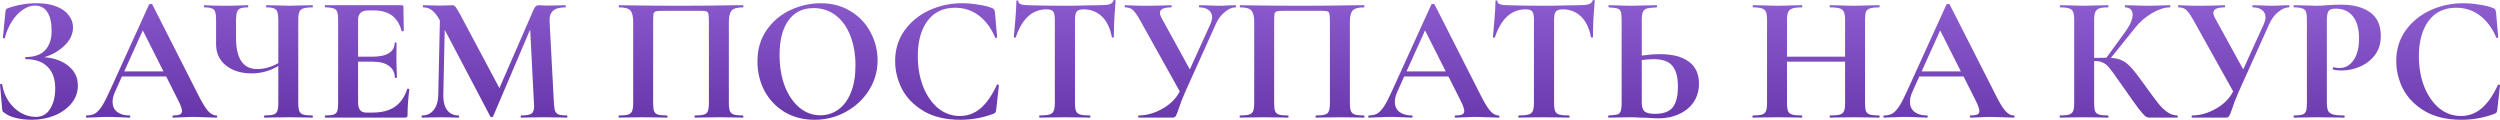
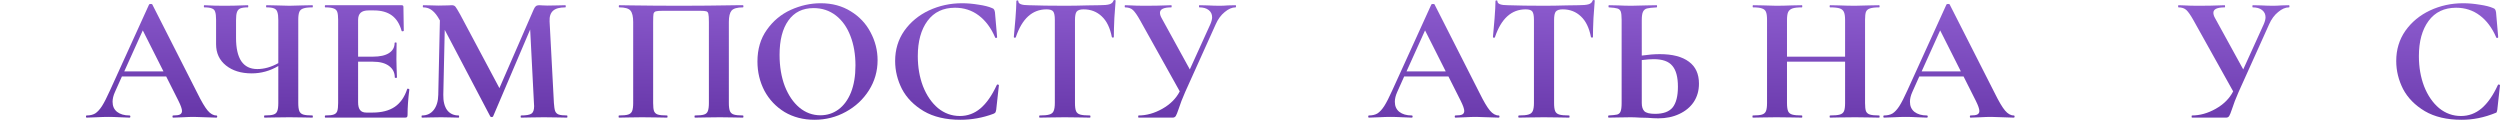
<svg xmlns="http://www.w3.org/2000/svg" width="3337" height="160" viewBox="0 0 3337 160" fill="none">
-   <path d="M58.813 76.337C72.256 77.297 83.139 81.218 91.461 88.1C99.782 94.821 103.943 103.543 103.943 114.266C103.943 122.908 101.143 130.75 95.542 137.791C89.94 144.673 82.419 150.114 72.977 154.115C63.534 157.956 53.212 159.876 42.01 159.876C34.808 159.876 27.926 159.076 21.365 157.476C14.803 155.875 9.762 153.635 6.241 150.754C4.801 149.954 3.921 149.314 3.601 148.834C3.281 148.193 3.041 146.993 2.881 145.233L0 112.825C0 112.505 0.4 112.265 1.2 112.105C2.16 111.945 2.721 112.105 2.881 112.585C4.161 120.747 6.962 128.189 11.283 134.91C15.764 141.472 21.205 146.673 27.606 150.514C34.008 154.195 40.729 156.035 47.771 156.035C56.253 156.035 62.654 152.434 66.975 145.233C71.456 137.871 73.697 128.909 73.697 118.347C73.697 105.384 70.256 95.622 63.374 89.06C56.653 82.339 47.051 78.978 34.568 78.978C33.928 78.978 33.608 78.498 33.608 77.537C33.608 76.577 33.928 76.097 34.568 76.097C46.09 76.097 54.652 73.056 60.254 66.975C66.015 60.894 68.896 52.332 68.896 41.289C68.896 30.247 66.975 21.845 63.134 16.084C59.453 10.322 53.932 7.442 46.571 7.442C41.129 7.442 35.688 9.362 30.247 13.203C24.806 16.884 20.005 22.005 15.844 28.567C11.683 35.128 8.562 42.49 6.481 50.651C6.321 51.132 5.841 51.292 5.041 51.132C4.241 50.971 3.841 50.731 3.841 50.411L7.202 16.324C7.522 14.403 7.842 13.123 8.162 12.483C8.482 11.843 9.362 11.283 10.802 10.802C23.125 6.481 35.928 4.321 49.211 4.321C59.773 4.321 68.656 5.841 75.857 8.882C83.059 11.763 88.42 15.684 91.941 20.645C95.622 25.446 97.462 30.727 97.462 36.488C97.462 45.61 93.541 53.852 85.699 61.214C77.858 68.576 68.896 73.617 58.813 76.337Z" fill="url(#paint0_linear_148_5779)" />
  <path d="M288.778 154.115C289.578 154.115 289.978 154.595 289.978 155.555C289.978 156.515 289.578 156.995 288.778 156.995C285.577 156.995 280.616 156.835 273.894 156.515C266.853 156.195 261.812 156.035 258.771 156.035C254.77 156.035 249.889 156.195 244.128 156.515C238.686 156.835 234.365 156.995 231.165 156.995C230.525 156.995 230.205 156.515 230.205 155.555C230.205 154.595 230.525 154.115 231.165 154.115C235.326 154.115 238.286 153.715 240.047 152.915C241.967 151.954 242.927 150.354 242.927 148.113C242.927 145.393 241.327 140.832 238.126 134.43L221.803 102.023H162.749L153.387 122.908C151.307 127.549 150.266 131.87 150.266 135.871C150.266 141.632 152.267 146.113 156.268 149.314C160.429 152.514 165.95 154.115 172.832 154.115C173.632 154.115 174.032 154.595 174.032 155.555C174.032 156.515 173.632 156.995 172.832 156.995C169.951 156.995 165.79 156.835 160.349 156.515C154.267 156.195 148.986 156.035 144.505 156.035C140.184 156.035 134.983 156.195 128.902 156.515C123.46 156.835 119.059 156.995 115.699 156.995C115.058 156.995 114.738 156.515 114.738 155.555C114.738 154.595 115.058 154.115 115.699 154.115C120.18 154.115 123.94 153.235 126.981 151.474C130.022 149.554 133.063 146.273 136.103 141.632C139.144 136.831 142.745 129.789 146.906 120.507L198.997 6.001C199.318 5.521 200.038 5.281 201.158 5.281C202.438 5.281 203.158 5.521 203.318 6.001L263.332 124.108C268.933 135.471 273.574 143.312 277.255 147.633C280.936 151.954 284.777 154.115 288.778 154.115ZM165.87 95.302H218.202L190.596 40.569L165.87 95.302Z" fill="url(#paint1_linear_148_5779)" />
  <path d="M417.089 154.115C417.409 154.115 417.569 154.595 417.569 155.555C417.569 156.515 417.409 156.995 417.089 156.995C411.647 156.995 407.326 156.915 404.126 156.755L386.362 156.515L366.677 156.755C363.316 156.915 358.755 156.995 352.994 156.995C352.674 156.995 352.514 156.515 352.514 155.555C352.514 154.595 352.674 154.115 352.994 154.115C358.595 154.115 362.596 153.715 364.997 152.915C367.557 152.114 369.238 150.594 370.038 148.354C370.998 146.113 371.478 142.512 371.478 137.551V88.1C360.436 94.661 348.593 97.942 335.95 97.942C321.867 97.942 310.425 94.421 301.623 87.38C292.821 80.338 288.42 70.896 288.42 59.053V26.406C288.42 21.605 288.019 18.084 287.219 15.844C286.579 13.603 285.139 12.083 282.898 11.283C280.818 10.322 277.457 9.842 272.816 9.842C272.336 9.842 272.096 9.362 272.096 8.402C272.096 7.442 272.336 6.962 272.816 6.962C275.217 6.962 277.057 7.042 278.337 7.202C282.818 7.522 290.1 7.682 300.182 7.682C308.344 7.682 315.946 7.522 322.987 7.202C325.068 7.042 327.708 6.962 330.909 6.962C331.229 6.962 331.389 7.442 331.389 8.402C331.389 9.362 331.229 9.842 330.909 9.842C326.268 9.842 322.827 10.322 320.587 11.283C318.506 12.243 317.066 13.923 316.266 16.324C315.466 18.564 315.066 22.085 315.066 26.886V50.651C315.066 64.254 317.386 74.577 322.027 81.618C326.828 88.66 333.95 92.181 343.392 92.181C352.674 92.181 362.036 89.54 371.478 84.259V26.886C371.478 22.085 371.078 18.564 370.278 16.324C369.638 13.923 368.198 12.243 365.957 11.283C363.877 10.322 360.516 9.842 355.875 9.842C355.395 9.842 355.155 9.362 355.155 8.402C355.155 7.442 355.395 6.962 355.875 6.962L368.118 7.202C375.479 7.522 381.561 7.682 386.362 7.682C390.843 7.682 396.764 7.522 404.126 7.202L417.089 6.962C417.409 6.962 417.569 7.442 417.569 8.402C417.569 9.362 417.409 9.842 417.089 9.842C411.487 9.842 407.406 10.322 404.846 11.283C402.285 12.083 400.525 13.603 399.565 15.844C398.604 18.084 398.124 21.605 398.124 26.406V137.551C398.124 142.352 398.604 145.953 399.565 148.354C400.525 150.594 402.285 152.114 404.846 152.915C407.406 153.715 411.487 154.115 417.089 154.115Z" fill="url(#paint2_linear_148_5779)" />
  <path d="M543.53 118.827C543.53 118.507 543.85 118.347 544.49 118.347C544.97 118.347 545.37 118.507 545.69 118.827C546.17 118.987 546.41 119.147 546.41 119.307C544.81 131.79 544.01 143.152 544.01 153.395C544.01 154.675 543.77 155.635 543.29 156.275C542.81 156.755 541.849 156.995 540.409 156.995H434.305C433.825 156.995 433.585 156.515 433.585 155.555C433.585 154.595 433.825 154.115 434.305 154.115C439.426 154.115 443.107 153.715 445.348 152.915C447.748 152.114 449.348 150.594 450.149 148.354C450.949 145.953 451.349 142.352 451.349 137.551V26.406C451.349 21.605 450.949 18.084 450.149 15.844C449.348 13.603 447.748 12.083 445.348 11.283C442.947 10.322 439.266 9.842 434.305 9.842C433.825 9.842 433.585 9.362 433.585 8.402C433.585 7.442 433.825 6.962 434.305 6.962H536.088C537.688 6.962 538.489 7.682 538.489 9.122L538.969 41.049C538.969 41.369 538.489 41.609 537.528 41.769C536.728 41.929 536.248 41.769 536.088 41.289C533.527 32.007 529.206 25.126 523.125 20.645C517.044 16.164 509.042 13.923 499.12 13.923H491.918C487.117 13.923 483.596 14.963 481.356 17.044C479.115 19.124 477.995 22.325 477.995 26.646V75.617H497.919C507.201 75.617 514.323 74.017 519.284 70.816C524.245 67.615 526.726 63.134 526.726 57.373C526.726 56.893 527.126 56.653 527.926 56.653C528.886 56.653 529.366 56.893 529.366 57.373L529.126 78.978L529.366 90.501C529.687 95.942 529.847 100.263 529.847 103.463C529.847 103.783 529.366 103.943 528.406 103.943C527.446 103.943 526.966 103.783 526.966 103.463C526.966 96.902 524.405 91.781 519.284 88.1C514.323 84.259 507.121 82.339 497.679 82.339H477.995V136.591C477.995 141.232 478.875 144.673 480.635 146.913C482.396 149.154 485.197 150.274 489.037 150.274H496.959C509.442 150.274 519.444 147.713 526.966 142.592C534.488 137.471 540.009 129.549 543.53 118.827Z" fill="url(#paint3_linear_148_5779)" />
  <path d="M756.88 154.115C757.2 154.115 757.36 154.595 757.36 155.555C757.36 156.515 757.2 156.995 756.88 156.995C751.439 156.995 747.118 156.915 743.917 156.755L726.153 156.515L708.149 156.755C705.108 156.915 700.947 156.995 695.666 156.995C695.186 156.995 694.946 156.515 694.946 155.555C694.946 154.595 695.186 154.115 695.666 154.115C702.387 154.115 706.948 153.315 709.349 151.714C711.75 150.114 712.95 146.753 712.95 141.632L712.71 137.551L707.669 39.369L658.217 155.315C657.897 155.955 657.257 156.275 656.297 156.275C655.337 156.275 654.697 155.955 654.377 155.315L593.643 39.849L591.722 126.509C591.562 135.151 593.243 141.952 596.764 146.913C600.444 151.714 605.566 154.115 612.127 154.115C612.607 154.115 612.847 154.595 612.847 155.555C612.847 156.515 612.607 156.995 612.127 156.995C607.806 156.995 604.445 156.915 602.045 156.755L588.842 156.515L573.718 156.755C571.158 156.915 567.717 156.995 563.396 156.995C562.916 156.995 562.676 156.515 562.676 155.555C562.676 154.595 562.916 154.115 563.396 154.115C569.958 154.115 575.159 151.634 579 146.673C582.84 141.712 584.841 134.991 585.001 126.509L587.161 27.126L586.921 26.886C583.721 20.965 580.36 16.644 576.839 13.923C573.478 11.203 569.557 9.842 565.076 9.842C564.596 9.842 564.356 9.362 564.356 8.402C564.356 7.442 564.596 6.962 565.076 6.962L576.359 7.202C578.599 7.362 581.48 7.442 585.001 7.442L597.724 7.202C599.164 7.042 601.005 6.962 603.245 6.962C605.326 6.962 606.926 7.682 608.046 9.122C609.166 10.562 611.247 14.003 614.288 19.444L666.619 117.627L712.23 12.963C713.19 10.722 714.15 9.202 715.11 8.402C716.231 7.442 717.671 6.962 719.431 6.962C720.872 6.962 722.472 7.042 724.232 7.202C726.153 7.362 728.313 7.442 730.714 7.442L744.877 7.202C747.118 7.042 750.318 6.962 754.479 6.962C754.959 6.962 755.199 7.442 755.199 8.402C755.199 9.362 754.959 9.842 754.479 9.842C746.958 9.842 741.516 11.363 738.156 14.403C734.795 17.444 733.274 22.165 733.595 28.567L739.356 137.551C739.676 142.512 740.236 146.113 741.036 148.354C741.996 150.594 743.597 152.114 745.837 152.915C748.238 153.715 751.919 154.115 756.88 154.115Z" fill="url(#paint4_linear_148_5779)" />
  <path d="M991.604 154.115C992.084 154.115 992.324 154.595 992.324 155.555C992.324 156.515 992.084 156.995 991.604 156.995C986.163 156.995 981.842 156.915 978.641 156.755L961.117 156.515L941.193 156.755C937.832 156.915 933.351 156.995 927.75 156.995C927.269 156.995 927.029 156.515 927.029 155.555C927.029 154.595 927.269 154.115 927.75 154.115C933.191 154.115 937.192 153.715 939.752 152.915C942.313 152.114 943.993 150.594 944.793 148.354C945.754 145.953 946.234 142.352 946.234 137.551V29.287C946.234 23.845 945.994 20.245 945.514 18.484C945.194 16.724 944.313 15.604 942.873 15.123C941.433 14.643 938.552 14.403 934.231 14.403H885.02C880.219 14.403 877.018 14.643 875.418 15.123C873.817 15.604 872.777 16.724 872.297 18.484C871.977 20.245 871.817 23.845 871.817 29.287V137.551C871.817 142.512 872.217 146.113 873.017 148.354C873.977 150.594 875.658 152.114 878.058 152.915C880.619 153.715 884.7 154.115 890.301 154.115C890.781 154.115 891.021 154.595 891.021 155.555C891.021 156.515 890.781 156.995 890.301 156.995C884.7 156.995 880.219 156.915 876.858 156.755L856.934 156.515L839.17 156.755C835.969 156.915 831.648 156.995 826.207 156.995C825.887 156.995 825.727 156.515 825.727 155.555C825.727 154.595 825.887 154.115 826.207 154.115C831.808 154.115 835.889 153.715 838.449 152.915C841.01 152.114 842.77 150.594 843.731 148.354C844.691 145.953 845.171 142.352 845.171 137.551V29.287C845.171 22.085 843.971 17.044 841.57 14.163C839.17 11.283 834.208 9.842 826.687 9.842C826.207 9.842 825.967 9.362 825.967 8.402C825.967 7.442 826.207 6.962 826.687 6.962C832.128 6.962 837.409 7.042 842.53 7.202C863.975 7.522 886.46 7.682 909.986 7.682C931.27 7.682 955.836 7.442 983.682 6.962H991.604C992.084 6.962 992.324 7.442 992.324 8.402C992.324 9.362 992.084 9.842 991.604 9.842C984.082 9.842 979.041 11.283 976.481 14.163C974.08 17.044 972.88 22.085 972.88 29.287V137.551C972.88 142.352 973.36 145.953 974.32 148.354C975.28 150.594 977.041 152.114 979.601 152.915C982.162 153.715 986.163 154.115 991.604 154.115Z" fill="url(#paint5_linear_148_5779)" />
  <path d="M1087.14 159.876C1072.26 159.876 1058.97 156.435 1047.29 149.554C1035.77 142.512 1026.81 133.07 1020.4 121.227C1014.16 109.225 1011.04 96.182 1011.04 82.099C1011.04 65.615 1015.2 51.532 1023.53 39.849C1031.85 28.006 1042.49 19.124 1055.45 13.203C1068.58 7.282 1081.94 4.321 1095.54 4.321C1110.75 4.321 1124.11 7.922 1135.63 15.123C1147.15 22.165 1155.96 31.527 1162.04 43.21C1168.28 54.892 1171.4 67.295 1171.4 80.418C1171.4 94.981 1167.56 108.344 1159.88 120.507C1152.19 132.67 1141.87 142.272 1128.91 149.314C1116.11 156.355 1102.18 159.876 1087.14 159.876ZM1095.06 153.875C1104.02 153.875 1112.03 151.314 1119.07 146.193C1126.27 140.912 1131.87 133.31 1135.87 123.388C1139.87 113.306 1141.87 101.303 1141.87 87.38C1141.87 72.656 1139.63 59.533 1135.15 48.011C1130.67 36.328 1124.19 27.206 1115.71 20.645C1107.22 14.083 1097.3 10.802 1085.94 10.802C1071.38 10.802 1060.17 16.324 1052.33 27.366C1044.49 38.249 1040.57 53.532 1040.57 73.217C1040.57 88.74 1042.89 102.663 1047.53 114.986C1052.33 127.149 1058.81 136.671 1066.98 143.552C1075.3 150.434 1084.66 153.875 1095.06 153.875Z" fill="url(#paint6_linear_148_5779)" />
  <path d="M1284.13 4.321C1291.18 4.321 1298.54 4.961 1306.22 6.241C1313.9 7.362 1319.9 8.882 1324.22 10.802C1325.66 11.283 1326.54 11.923 1326.86 12.723C1327.34 13.363 1327.74 14.563 1328.06 16.324L1330.95 49.691C1330.95 50.171 1330.54 50.491 1329.74 50.651C1328.94 50.812 1328.46 50.571 1328.3 49.931C1322.86 37.288 1315.58 27.526 1306.46 20.645C1297.34 13.763 1286.78 10.322 1274.77 10.322C1258.93 10.322 1246.69 16.164 1238.04 27.846C1229.4 39.529 1225.08 55.212 1225.08 74.897C1225.08 89.62 1227.4 103.063 1232.04 115.226C1236.84 127.389 1243.49 137.071 1251.97 144.273C1260.61 151.314 1270.37 154.835 1281.25 154.835C1291.5 154.835 1300.62 151.474 1308.62 144.753C1316.78 137.871 1324.06 127.469 1330.47 113.546C1330.63 112.906 1331.11 112.665 1331.91 112.825C1332.87 112.986 1333.35 113.306 1333.35 113.786L1329.74 146.433C1329.42 148.354 1329.02 149.634 1328.54 150.274C1328.22 150.754 1327.34 151.314 1325.9 151.954C1311.66 157.236 1297.02 159.876 1281.97 159.876C1262.45 159.876 1246.13 156.035 1233 148.354C1219.88 140.512 1210.2 130.67 1203.96 118.827C1197.87 106.824 1194.83 94.341 1194.83 81.378C1194.83 66.175 1198.92 52.732 1207.08 41.049C1215.4 29.367 1226.36 20.325 1239.96 13.923C1253.73 7.522 1268.45 4.321 1284.13 4.321Z" fill="url(#paint7_linear_148_5779)" />
  <path d="M1396.95 12.483C1377.9 12.483 1364.22 24.886 1355.9 49.691C1355.74 50.171 1355.26 50.411 1354.46 50.411C1353.66 50.251 1353.26 49.931 1353.26 49.451C1353.9 43.05 1354.62 34.808 1355.42 24.726C1356.22 14.483 1356.62 6.802 1356.62 1.68C1356.62 0.88 1357.02 0.48 1357.82 0.48C1358.78 0.48 1359.26 0.88 1359.26 1.68C1359.26 5.201 1363.82 6.962 1372.94 6.962C1386.7 7.442 1402.79 7.682 1421.19 7.682C1430.63 7.682 1440.64 7.522 1451.2 7.202L1467.52 6.962C1473.6 6.962 1478.01 6.561 1480.73 5.761C1483.61 4.961 1485.45 3.361 1486.25 0.96C1486.41 0.32 1486.89 0 1487.69 0C1488.65 0 1489.13 0.32 1489.13 0.96C1488.65 5.761 1488.09 13.443 1487.45 24.005C1486.97 34.568 1486.73 43.05 1486.73 49.451C1486.73 49.931 1486.33 50.171 1485.53 50.171C1484.73 50.171 1484.25 49.931 1484.09 49.451C1481.69 37.128 1477.21 27.926 1470.64 21.845C1464.08 15.604 1456 12.483 1446.4 12.483C1441.76 12.483 1438.64 13.523 1437.04 15.604C1435.6 17.524 1434.88 21.285 1434.88 26.886V137.551C1434.88 142.512 1435.36 146.113 1436.32 148.354C1437.28 150.594 1439.12 152.114 1441.84 152.915C1444.56 153.715 1448.88 154.115 1454.8 154.115C1455.28 154.115 1455.52 154.595 1455.52 155.555C1455.52 156.515 1455.28 156.995 1454.8 156.995C1449.04 156.995 1444.48 156.915 1441.12 156.755L1421.19 156.515L1401.75 156.755C1398.39 156.915 1393.75 156.995 1387.82 156.995C1387.34 156.995 1387.1 156.515 1387.1 155.555C1387.1 154.595 1387.34 154.115 1387.82 154.115C1393.59 154.115 1397.83 153.715 1400.55 152.915C1403.43 152.114 1405.35 150.594 1406.31 148.354C1407.43 145.953 1407.99 142.352 1407.99 137.551V26.406C1407.99 20.965 1407.27 17.284 1405.83 15.364C1404.39 13.443 1401.43 12.483 1396.95 12.483Z" fill="url(#paint8_linear_148_5779)" />
  <path d="M1649.14 6.962C1649.62 6.962 1649.86 7.442 1649.86 8.402C1649.86 9.362 1649.62 9.842 1649.14 9.842C1644.5 9.842 1639.7 11.923 1634.74 16.084C1629.78 20.084 1625.78 25.526 1622.74 32.407L1581.93 122.908C1578.25 131.23 1575.29 138.911 1573.05 145.953C1571.61 150.274 1570.4 153.235 1569.44 154.835C1568.48 156.275 1567.12 156.995 1565.36 156.995H1519.75C1519.43 156.995 1519.27 156.515 1519.27 155.555C1519.27 154.595 1519.43 154.115 1519.75 154.115C1530.32 154.115 1540.88 151.154 1551.44 145.233C1562.16 139.151 1569.92 131.39 1574.73 121.948L1521.67 26.886C1517.99 20.325 1514.87 15.844 1512.31 13.443C1509.75 11.043 1506.23 9.842 1501.75 9.842C1501.43 9.842 1501.27 9.362 1501.27 8.402C1501.27 7.442 1501.43 6.962 1501.75 6.962C1505.27 6.962 1507.75 7.042 1509.19 7.202C1513.99 7.522 1520.23 7.682 1527.92 7.682C1539.28 7.682 1548.64 7.522 1556 7.202C1558.08 7.042 1560.56 6.962 1563.44 6.962C1563.76 6.962 1563.92 7.442 1563.92 8.402C1563.92 9.362 1563.76 9.842 1563.44 9.842C1553.36 9.842 1548.32 12.243 1548.32 17.044C1548.32 19.284 1549.12 21.765 1550.72 24.485L1588.17 92.661L1615.54 32.407C1617.14 28.727 1617.94 25.606 1617.94 23.045C1617.94 19.044 1616.42 15.844 1613.37 13.443C1610.33 11.043 1606.17 9.842 1600.89 9.842C1600.57 9.842 1600.41 9.362 1600.41 8.402C1600.41 7.442 1600.57 6.962 1600.89 6.962L1611.69 7.202C1617.78 7.522 1623.22 7.682 1628.02 7.682C1631.54 7.682 1635.22 7.522 1639.06 7.202L1649.14 6.962Z" fill="url(#paint9_linear_148_5779)" />
-   <path d="M1820.54 154.115C1821.02 154.115 1821.26 154.595 1821.26 155.555C1821.26 156.515 1821.02 156.995 1820.54 156.995C1815.1 156.995 1810.78 156.915 1807.58 156.755L1790.05 156.515L1770.13 156.755C1766.77 156.915 1762.29 156.995 1756.69 156.995C1756.21 156.995 1755.97 156.515 1755.97 155.555C1755.97 154.595 1756.21 154.115 1756.69 154.115C1762.13 154.115 1766.13 153.715 1768.69 152.915C1771.25 152.114 1772.93 150.594 1773.73 148.354C1774.69 145.953 1775.17 142.352 1775.17 137.551V29.287C1775.17 23.845 1774.93 20.245 1774.45 18.484C1774.13 16.724 1773.25 15.604 1771.81 15.123C1770.37 14.643 1767.49 14.403 1763.17 14.403H1713.96C1709.16 14.403 1705.96 14.643 1704.36 15.123C1702.75 15.604 1701.71 16.724 1701.23 18.484C1700.91 20.245 1700.75 23.845 1700.75 29.287V137.551C1700.75 142.512 1701.15 146.113 1701.95 148.354C1702.91 150.594 1704.6 152.114 1707 152.915C1709.56 153.715 1713.64 154.115 1719.24 154.115C1719.72 154.115 1719.96 154.595 1719.96 155.555C1719.96 156.515 1719.72 156.995 1719.24 156.995C1713.64 156.995 1709.16 156.915 1705.8 156.755L1685.87 156.515L1668.11 156.755C1664.91 156.915 1660.59 156.995 1655.14 156.995C1654.82 156.995 1654.66 156.515 1654.66 155.555C1654.66 154.595 1654.82 154.115 1655.14 154.115C1660.75 154.115 1664.83 153.715 1667.39 152.915C1669.95 152.114 1671.71 150.594 1672.67 148.354C1673.63 145.953 1674.11 142.352 1674.11 137.551V29.287C1674.11 22.085 1672.91 17.044 1670.51 14.163C1668.11 11.283 1663.15 9.842 1655.62 9.842C1655.14 9.842 1654.9 9.362 1654.9 8.402C1654.9 7.442 1655.14 6.962 1655.62 6.962C1661.07 6.962 1666.35 7.042 1671.47 7.202C1692.91 7.522 1715.4 7.682 1738.92 7.682C1760.21 7.682 1784.77 7.442 1812.62 6.962H1820.54C1821.02 6.962 1821.26 7.442 1821.26 8.402C1821.26 9.362 1821.02 9.842 1820.54 9.842C1813.02 9.842 1807.98 11.283 1805.42 14.163C1803.02 17.044 1801.82 22.085 1801.82 29.287V137.551C1801.82 142.352 1802.3 145.953 1803.26 148.354C1804.22 150.594 1805.98 152.114 1808.54 152.915C1811.1 153.715 1815.1 154.115 1820.54 154.115Z" fill="url(#paint10_linear_148_5779)" />
  <path d="M2000.34 154.115C2001.14 154.115 2001.54 154.595 2001.54 155.555C2001.54 156.515 2001.14 156.995 2000.34 156.995C1997.14 156.995 1992.17 156.835 1985.45 156.515C1978.41 156.195 1973.37 156.035 1970.33 156.035C1966.33 156.035 1961.45 156.195 1955.69 156.515C1950.25 156.835 1945.92 156.995 1942.72 156.995C1942.08 156.995 1941.76 156.515 1941.76 155.555C1941.76 154.595 1942.08 154.115 1942.72 154.115C1946.88 154.115 1949.84 153.715 1951.61 152.915C1953.53 151.954 1954.49 150.354 1954.49 148.113C1954.49 145.393 1952.89 140.832 1949.68 134.43L1933.36 102.023H1874.31L1864.95 122.908C1862.87 127.549 1861.83 131.87 1861.83 135.871C1861.83 141.632 1863.83 146.113 1867.83 149.314C1871.99 152.514 1877.51 154.115 1884.39 154.115C1885.19 154.115 1885.59 154.595 1885.59 155.555C1885.59 156.515 1885.19 156.995 1884.39 156.995C1881.51 156.995 1877.35 156.835 1871.91 156.515C1865.83 156.195 1860.54 156.035 1856.06 156.035C1851.74 156.035 1846.54 156.195 1840.46 156.515C1835.02 156.835 1830.62 156.995 1827.26 156.995C1826.62 156.995 1826.3 156.515 1826.3 155.555C1826.3 154.595 1826.62 154.115 1827.26 154.115C1831.74 154.115 1835.5 153.235 1838.54 151.474C1841.58 149.554 1844.62 146.273 1847.66 141.632C1850.7 136.831 1854.3 129.789 1858.46 120.507L1910.56 6.001C1910.88 5.521 1911.6 5.281 1912.72 5.281C1914 5.281 1914.72 5.521 1914.88 6.001L1974.89 124.108C1980.49 135.471 1985.13 143.312 1988.81 147.633C1992.49 151.954 1996.34 154.115 2000.34 154.115ZM1877.43 95.302H1929.76L1902.15 40.569L1877.43 95.302Z" fill="url(#paint11_linear_148_5779)" />
  <path d="M2036.47 12.483C2017.42 12.483 2003.74 24.886 1995.42 49.691C1995.26 50.171 1994.78 50.411 1993.98 50.411C1993.18 50.251 1992.78 49.931 1992.78 49.451C1993.42 43.05 1994.14 34.808 1994.94 24.726C1995.74 14.483 1996.14 6.802 1996.14 1.68C1996.14 0.88 1996.54 0.48 1997.34 0.48C1998.3 0.48 1998.78 0.88 1998.78 1.68C1998.78 5.201 2003.34 6.962 2012.46 6.962C2026.22 7.442 2042.31 7.682 2060.71 7.682C2070.15 7.682 2080.16 7.522 2090.72 7.202L2107.04 6.962C2113.12 6.962 2117.52 6.561 2120.25 5.761C2123.13 4.961 2124.97 3.361 2125.77 0.96C2125.93 0.32 2126.41 0 2127.21 0C2128.17 0 2128.65 0.32 2128.65 0.96C2128.17 5.761 2127.61 13.443 2126.97 24.005C2126.49 34.568 2126.25 43.05 2126.25 49.451C2126.25 49.931 2125.85 50.171 2125.05 50.171C2124.25 50.171 2123.77 49.931 2123.61 49.451C2121.21 37.128 2116.72 27.926 2110.16 21.845C2103.6 15.604 2095.52 12.483 2085.92 12.483C2081.28 12.483 2078.16 13.523 2076.56 15.604C2075.12 17.524 2074.39 21.285 2074.39 26.886V137.551C2074.39 142.512 2074.88 146.113 2075.84 148.354C2076.8 150.594 2078.64 152.114 2081.36 152.915C2084.08 153.715 2088.4 154.115 2094.32 154.115C2094.8 154.115 2095.04 154.595 2095.04 155.555C2095.04 156.515 2094.8 156.995 2094.32 156.995C2088.56 156.995 2084 156.915 2080.64 156.755L2060.71 156.515L2041.27 156.755C2037.91 156.915 2033.27 156.995 2027.34 156.995C2026.86 156.995 2026.62 156.515 2026.62 155.555C2026.62 154.595 2026.86 154.115 2027.34 154.115C2033.11 154.115 2037.35 153.715 2040.07 152.915C2042.95 152.114 2044.87 150.594 2045.83 148.354C2046.95 145.953 2047.51 142.352 2047.51 137.551V26.406C2047.51 20.965 2046.79 17.284 2045.35 15.364C2043.91 13.443 2040.95 12.483 2036.47 12.483Z" fill="url(#paint12_linear_148_5779)" />
  <path d="M2215.45 72.256C2232.41 72.256 2245.37 75.617 2254.33 82.339C2263.3 88.9 2267.78 98.662 2267.78 111.625C2267.78 120.907 2265.46 129.069 2260.82 136.111C2256.17 142.992 2249.69 148.354 2241.37 152.194C2233.21 156.035 2223.93 157.956 2213.52 157.956C2209.36 157.956 2204.48 157.716 2198.88 157.236C2196.8 157.236 2193.44 157.156 2188.8 156.995C2184.16 156.675 2180.08 156.515 2176.56 156.515L2161.19 156.755C2157.83 156.915 2153.19 156.995 2147.27 156.995C2146.79 156.995 2146.55 156.515 2146.55 155.555C2146.55 154.595 2146.79 154.115 2147.27 154.115C2152.71 153.795 2156.47 153.395 2158.55 152.915C2160.79 152.274 2162.31 150.914 2163.11 148.834C2164.07 146.593 2164.55 142.832 2164.55 137.551V26.406C2164.55 21.125 2164.15 17.444 2163.35 15.364C2162.55 13.283 2161.03 11.923 2158.79 11.283C2156.71 10.642 2152.95 10.162 2147.51 9.842C2147.19 9.842 2147.03 9.362 2147.03 8.402C2147.03 7.442 2147.19 6.962 2147.51 6.962L2159.51 7.202C2166.23 7.522 2172.32 7.682 2177.76 7.682C2183.04 7.682 2189.68 7.522 2197.68 7.202L2211.36 6.962C2211.68 6.962 2211.84 7.442 2211.84 8.402C2211.84 9.362 2211.68 9.842 2211.36 9.842C2205.12 10.162 2200.8 10.642 2198.4 11.283C2196 11.923 2194.24 13.363 2193.12 15.604C2192 17.844 2191.44 21.605 2191.44 26.886V74.177C2200.4 72.897 2208.4 72.256 2215.45 72.256ZM2209.2 151.954C2220.25 151.954 2228.09 149.074 2232.73 143.312C2237.37 137.391 2239.69 128.189 2239.69 115.706C2239.69 102.903 2237.21 93.621 2232.25 87.86C2227.45 81.939 2219.13 78.978 2207.28 78.978C2203.12 78.978 2197.84 79.378 2191.44 80.178V137.551C2191.44 142.352 2192.56 145.953 2194.8 148.354C2197.2 150.754 2202 151.954 2209.2 151.954Z" fill="url(#paint13_linear_148_5779)" />
  <path d="M2508.19 154.115C2508.67 154.115 2508.91 154.595 2508.91 155.555C2508.91 156.515 2508.67 156.995 2508.19 156.995C2502.59 156.995 2498.11 156.915 2494.75 156.755L2476.26 156.515L2454.66 156.755C2451.78 156.915 2447.86 156.995 2442.9 156.995C2442.42 156.995 2442.18 156.515 2442.18 155.555C2442.18 154.595 2442.42 154.115 2442.9 154.115C2448.82 154.115 2453.14 153.715 2455.86 152.915C2458.58 152.114 2460.42 150.594 2461.38 148.354C2462.34 146.113 2462.82 142.512 2462.82 137.551V82.339H2385.28V137.551C2385.28 142.352 2385.76 145.953 2386.72 148.354C2387.68 150.594 2389.52 152.114 2392.25 152.915C2394.97 153.715 2399.29 154.115 2405.21 154.115C2405.53 154.115 2405.69 154.595 2405.69 155.555C2405.69 156.515 2405.53 156.995 2405.21 156.995C2399.61 156.995 2395.13 156.915 2391.77 156.755L2370.88 156.515L2352.88 156.755C2349.68 156.915 2345.27 156.995 2339.67 156.995C2339.35 156.995 2339.19 156.515 2339.19 155.555C2339.19 154.595 2339.35 154.115 2339.67 154.115C2345.27 154.115 2349.36 153.715 2351.92 152.915C2354.48 152.114 2356.24 150.594 2357.2 148.354C2358.16 145.953 2358.64 142.352 2358.64 137.551V26.406C2358.64 21.605 2358.16 18.084 2357.2 15.844C2356.24 13.603 2354.48 12.083 2351.92 11.283C2349.52 10.322 2345.59 9.842 2340.15 9.842C2339.67 9.842 2339.43 9.362 2339.43 8.402C2339.43 7.442 2339.67 6.962 2340.15 6.962L2353.12 7.202C2360.48 7.522 2366.4 7.682 2370.88 7.682C2376.96 7.682 2384 7.522 2392.01 7.202L2405.21 6.962C2405.53 6.962 2405.69 7.442 2405.69 8.402C2405.69 9.362 2405.53 9.842 2405.21 9.842C2399.45 9.842 2395.21 10.322 2392.49 11.283C2389.77 12.243 2387.84 13.923 2386.72 16.324C2385.76 18.564 2385.28 22.085 2385.28 26.886V75.617H2462.82V26.886C2462.82 22.085 2462.34 18.564 2461.38 16.324C2460.42 13.923 2458.58 12.243 2455.86 11.283C2453.14 10.322 2448.82 9.842 2442.9 9.842C2442.42 9.842 2442.18 9.362 2442.18 8.402C2442.18 7.442 2442.42 6.962 2442.9 6.962L2454.66 7.202C2462.66 7.522 2469.86 7.682 2476.26 7.682C2480.59 7.682 2486.75 7.522 2494.75 7.202L2508.19 6.962C2508.67 6.962 2508.91 7.442 2508.91 8.402C2508.91 9.362 2508.67 9.842 2508.19 9.842C2502.75 9.842 2498.67 10.322 2495.95 11.283C2493.39 12.083 2491.63 13.603 2490.67 15.844C2489.87 18.084 2489.47 21.605 2489.47 26.406V137.551C2489.47 142.352 2489.87 145.953 2490.67 148.354C2491.63 150.594 2493.39 152.114 2495.95 152.915C2498.51 153.715 2502.59 154.115 2508.19 154.115Z" fill="url(#paint14_linear_148_5779)" />
  <path d="M2687.91 154.115C2688.71 154.115 2689.11 154.595 2689.11 155.555C2689.11 156.515 2688.71 156.995 2687.91 156.995C2684.71 156.995 2679.75 156.835 2673.03 156.515C2665.99 156.195 2660.95 156.035 2657.91 156.035C2653.91 156.035 2649.02 156.195 2643.26 156.515C2637.82 156.835 2633.5 156.995 2630.3 156.995C2629.66 156.995 2629.34 156.515 2629.34 155.555C2629.34 154.595 2629.66 154.115 2630.3 154.115C2634.46 154.115 2637.42 153.715 2639.18 152.915C2641.1 151.954 2642.06 150.354 2642.06 148.113C2642.06 145.393 2640.46 140.832 2637.26 134.43L2620.94 102.023H2561.88L2552.52 122.908C2550.44 127.549 2549.4 131.87 2549.4 135.871C2549.4 141.632 2551.4 146.113 2555.4 149.314C2559.56 152.514 2565.09 154.115 2571.97 154.115C2572.77 154.115 2573.17 154.595 2573.17 155.555C2573.17 156.515 2572.77 156.995 2571.97 156.995C2569.09 156.995 2564.93 156.835 2559.48 156.515C2553.4 156.195 2548.12 156.035 2543.64 156.035C2539.32 156.035 2534.12 156.195 2528.04 156.515C2522.6 156.835 2518.2 156.995 2514.83 156.995C2514.19 156.995 2513.87 156.515 2513.87 155.555C2513.87 154.595 2514.19 154.115 2514.83 154.115C2519.32 154.115 2523.08 153.235 2526.12 151.474C2529.16 149.554 2532.2 146.273 2535.24 141.632C2538.28 136.831 2541.88 129.789 2546.04 120.507L2598.13 6.001C2598.45 5.521 2599.17 5.281 2600.29 5.281C2601.57 5.281 2602.29 5.521 2602.45 6.001L2662.47 124.108C2668.07 135.471 2672.71 143.312 2676.39 147.633C2680.07 151.954 2683.91 154.115 2687.91 154.115ZM2565.01 95.302H2617.34L2589.73 40.569L2565.01 95.302Z" fill="url(#paint15_linear_148_5779)" />
-   <path d="M2906.17 154.115C2906.65 154.115 2906.89 154.595 2906.89 155.555C2906.89 156.515 2906.65 156.995 2906.17 156.995H2869.2C2867.12 156.995 2865.2 156.355 2863.44 155.075C2861.84 153.795 2858.96 150.514 2854.8 145.233C2850.64 139.792 2843.84 130.269 2834.39 116.666L2827.91 107.544C2822.31 99.382 2818.15 93.701 2815.43 90.501C2812.71 87.14 2809.83 84.819 2806.79 83.539C2803.91 82.099 2800.07 81.378 2795.26 81.378V137.551C2795.26 142.352 2795.66 145.953 2796.46 148.354C2797.42 150.594 2799.19 152.114 2801.75 152.915C2804.31 153.715 2808.31 154.115 2813.75 154.115C2814.23 154.115 2814.47 154.595 2814.47 155.555C2814.47 156.515 2814.23 156.995 2813.75 156.995C2808.15 156.995 2803.67 156.915 2800.31 156.755L2780.38 156.515L2762.86 156.755C2759.66 156.915 2755.34 156.995 2749.89 156.995C2749.41 156.995 2749.17 156.515 2749.17 155.555C2749.17 154.595 2749.41 154.115 2749.89 154.115C2755.34 154.115 2759.34 153.715 2761.9 152.915C2764.46 152.114 2766.22 150.594 2767.18 148.354C2768.14 145.953 2768.62 142.352 2768.62 137.551V26.406C2768.62 21.605 2768.14 18.084 2767.18 15.844C2766.22 13.603 2764.46 12.083 2761.9 11.283C2759.5 10.322 2755.58 9.842 2750.13 9.842C2749.65 9.842 2749.41 9.362 2749.41 8.402C2749.41 7.442 2749.65 6.962 2750.13 6.962L2762.86 7.202C2770.22 7.522 2776.06 7.682 2780.38 7.682C2785.82 7.682 2792.54 7.522 2800.55 7.202L2813.75 6.962C2814.23 6.962 2814.47 7.442 2814.47 8.402C2814.47 9.362 2814.23 9.842 2813.75 9.842C2808.47 9.842 2804.55 10.322 2801.99 11.283C2799.43 12.243 2797.67 13.923 2796.71 16.324C2795.74 18.564 2795.26 22.085 2795.26 26.886V77.297C2799.59 77.137 2805.03 77.057 2811.59 77.057L2836.79 42.49C2843.36 33.367 2846.64 25.766 2846.64 19.684C2846.64 16.644 2845.76 14.243 2844 12.483C2842.24 10.722 2839.83 9.842 2836.79 9.842C2836.47 9.842 2836.31 9.362 2836.31 8.402C2836.31 7.442 2836.47 6.962 2836.79 6.962L2847.84 7.202C2854.88 7.522 2861.12 7.682 2866.56 7.682C2872.8 7.682 2879.28 7.522 2886.01 7.202L2896.33 6.962C2896.81 6.962 2897.05 7.442 2897.05 8.402C2897.05 9.362 2896.81 9.842 2896.33 9.842C2889.29 9.842 2881.36 12.403 2872.56 17.524C2863.76 22.645 2856.32 29.047 2850.24 36.728L2817.59 77.297C2823.83 77.618 2828.95 78.818 2832.95 80.898C2836.95 82.819 2840.87 85.939 2844.72 90.26C2848.72 94.581 2854.32 101.783 2861.52 111.865L2865.84 117.867C2872.56 127.149 2877.76 134.11 2881.44 138.751C2885.29 143.392 2889.21 147.073 2893.21 149.794C2897.21 152.514 2901.53 153.955 2906.17 154.115Z" fill="url(#paint16_linear_148_5779)" />
  <path d="M3055.24 6.962C3055.72 6.962 3055.96 7.442 3055.96 8.402C3055.96 9.362 3055.72 9.842 3055.24 9.842C3050.6 9.842 3045.8 11.923 3040.84 16.084C3035.88 20.084 3031.88 25.526 3028.84 32.407L2988.03 122.908C2984.35 131.23 2981.38 138.911 2979.14 145.953C2977.7 150.274 2976.5 153.235 2975.54 154.835C2974.58 156.275 2973.22 156.995 2971.46 156.995H2925.85C2925.53 156.995 2925.37 156.515 2925.37 155.555C2925.37 154.595 2925.53 154.115 2925.85 154.115C2936.41 154.115 2946.98 151.154 2957.54 145.233C2968.26 139.151 2976.02 131.39 2980.82 121.948L2927.77 26.886C2924.09 20.325 2920.97 15.844 2918.41 13.443C2915.85 11.043 2912.33 9.842 2907.85 9.842C2907.53 9.842 2907.37 9.362 2907.37 8.402C2907.37 7.442 2907.53 6.962 2907.85 6.962C2911.37 6.962 2913.85 7.042 2915.29 7.202C2920.09 7.522 2926.33 7.682 2934.01 7.682C2945.38 7.682 2954.74 7.522 2962.1 7.202C2964.18 7.042 2966.66 6.962 2969.54 6.962C2969.86 6.962 2970.02 7.442 2970.02 8.402C2970.02 9.362 2969.86 9.842 2969.54 9.842C2959.46 9.842 2954.42 12.243 2954.42 17.044C2954.42 19.284 2955.22 21.765 2956.82 24.485L2994.27 92.661L3021.63 32.407C3023.23 28.727 3024.03 25.606 3024.03 23.045C3024.03 19.044 3022.51 15.844 3019.47 13.443C3016.43 11.043 3012.27 9.842 3006.99 9.842C3006.67 9.842 3006.51 9.362 3006.51 8.402C3006.51 7.442 3006.67 6.962 3006.99 6.962L3017.79 7.202C3023.87 7.522 3029.32 7.682 3034.12 7.682C3037.64 7.682 3041.32 7.522 3045.16 7.202L3055.24 6.962Z" fill="url(#paint17_linear_148_5779)" />
-   <path d="M3105.89 136.591C3105.89 141.712 3106.45 145.473 3107.57 147.873C3108.69 150.114 3110.77 151.714 3113.81 152.675C3117.02 153.635 3122.06 154.115 3128.94 154.115C3129.42 154.115 3129.66 154.595 3129.66 155.555C3129.66 156.515 3129.42 156.995 3128.94 156.995C3122.38 156.995 3117.26 156.915 3113.57 156.755L3092.69 156.515L3075.17 156.755C3071.97 156.915 3067.64 156.995 3062.2 156.995C3061.72 156.995 3061.48 156.515 3061.48 155.555C3061.48 154.595 3061.72 154.115 3062.2 154.115C3067.32 154.115 3071.01 153.715 3073.25 152.915C3075.65 152.114 3077.25 150.594 3078.05 148.354C3078.85 145.953 3079.25 142.352 3079.25 137.551V26.406C3079.25 21.605 3078.85 18.084 3078.05 15.844C3077.25 13.603 3075.65 12.083 3073.25 11.283C3070.85 10.322 3067.16 9.842 3062.2 9.842C3061.72 9.842 3061.48 9.362 3061.48 8.402C3061.48 7.442 3061.72 6.962 3062.2 6.962L3074.93 7.202C3082.29 7.522 3088.13 7.682 3092.45 7.682C3096.29 7.682 3100.85 7.442 3106.13 6.962C3108.21 6.802 3110.85 6.641 3114.05 6.481C3117.26 6.321 3120.94 6.241 3125.1 6.241C3141.42 6.241 3154.3 9.682 3163.75 16.564C3173.19 23.285 3177.91 33.768 3177.91 48.011C3177.91 57.933 3175.35 66.335 3170.23 73.217C3165.11 80.098 3158.46 85.299 3150.3 88.82C3142.3 92.341 3134.06 94.101 3125.58 94.101C3121.26 94.101 3117.5 93.701 3114.29 92.901C3113.97 92.901 3113.81 92.501 3113.81 91.701C3113.81 91.221 3113.89 90.74 3114.05 90.26C3114.37 89.78 3114.69 89.62 3115.02 89.78C3117.42 90.42 3120.14 90.74 3123.18 90.74C3130.54 90.74 3136.62 87.3 3141.42 80.418C3146.38 73.537 3148.86 63.774 3148.86 51.132C3148.86 38.489 3146.14 28.727 3140.7 21.845C3135.42 14.963 3127.66 11.523 3117.42 11.523C3112.93 11.523 3109.89 12.563 3108.29 14.643C3106.69 16.724 3105.89 20.805 3105.89 26.886V136.591Z" fill="url(#paint18_linear_148_5779)" />
-   <path d="M3287.79 4.321C3294.83 4.321 3302.19 4.961 3309.88 6.241C3317.56 7.362 3323.56 8.882 3327.88 10.802C3329.32 11.283 3330.2 11.923 3330.52 12.723C3331 13.363 3331.4 14.563 3331.72 16.324L3334.6 49.691C3334.6 50.171 3334.2 50.491 3333.4 50.651C3332.6 50.812 3332.12 50.571 3331.96 49.931C3326.52 37.288 3319.24 27.526 3310.12 20.645C3300.99 13.763 3290.43 10.322 3278.43 10.322C3262.58 10.322 3250.34 16.164 3241.7 27.846C3233.06 39.529 3228.74 55.212 3228.74 74.897C3228.74 89.62 3231.06 103.063 3235.7 115.226C3240.5 127.389 3247.14 137.071 3255.62 144.273C3264.26 151.314 3274.03 154.835 3284.91 154.835C3295.15 154.835 3304.27 151.474 3312.28 144.753C3320.44 137.871 3327.72 127.469 3334.12 113.546C3334.28 112.906 3334.76 112.665 3335.56 112.825C3336.52 112.986 3337 113.306 3337 113.786L3333.4 146.433C3333.08 148.354 3332.68 149.634 3332.2 150.274C3331.88 150.754 3331 151.314 3329.56 151.954C3315.32 157.236 3300.67 159.876 3285.63 159.876C3266.11 159.876 3249.78 156.035 3236.66 148.354C3223.54 140.512 3213.85 130.67 3207.61 118.827C3201.53 106.824 3198.49 94.341 3198.49 81.378C3198.49 66.175 3202.57 52.732 3210.73 41.049C3219.05 29.367 3230.02 20.325 3243.62 13.923C3257.38 7.522 3272.11 4.321 3287.79 4.321Z" fill="url(#paint19_linear_148_5779)" />
+   <path d="M3287.79 4.321C3294.83 4.321 3302.19 4.961 3309.88 6.241C3317.56 7.362 3323.56 8.882 3327.88 10.802C3329.32 11.283 3330.2 11.923 3330.52 12.723C3331 13.363 3331.4 14.563 3331.72 16.324L3334.6 49.691C3334.6 50.171 3334.2 50.491 3333.4 50.651C3332.6 50.812 3332.12 50.571 3331.96 49.931C3326.52 37.288 3319.24 27.526 3310.12 20.645C3300.99 13.763 3290.43 10.322 3278.43 10.322C3262.58 10.322 3250.34 16.164 3241.7 27.846C3233.06 39.529 3228.74 55.212 3228.74 74.897C3228.74 89.62 3231.06 103.063 3235.7 115.226C3240.5 127.389 3247.14 137.071 3255.62 144.273C3264.26 151.314 3274.03 154.835 3284.91 154.835C3295.15 154.835 3304.27 151.474 3312.28 144.753C3320.44 137.871 3327.72 127.469 3334.12 113.546C3334.28 112.906 3334.76 112.665 3335.56 112.825C3336.52 112.986 3337 113.306 3337 113.786L3333.4 146.433C3333.08 148.354 3332.68 149.634 3332.2 150.274C3315.32 157.236 3300.67 159.876 3285.63 159.876C3266.11 159.876 3249.78 156.035 3236.66 148.354C3223.54 140.512 3213.85 130.67 3207.61 118.827C3201.53 106.824 3198.49 94.341 3198.49 81.378C3198.49 66.175 3202.57 52.732 3210.73 41.049C3219.05 29.367 3230.02 20.325 3243.62 13.923C3257.38 7.522 3272.11 4.321 3287.79 4.321Z" fill="url(#paint19_linear_148_5779)" />
  <defs>
    <linearGradient id="paint0_linear_148_5779" x1="2004.87" y1="-33.579" x2="2002.23" y2="193.659" gradientUnits="userSpaceOnUse">
      <stop stop-color="#9362D5" />
      <stop offset="1" stop-color="#6333A5" />
    </linearGradient>
    <linearGradient id="paint1_linear_148_5779" x1="2004.87" y1="-33.579" x2="2002.23" y2="193.659" gradientUnits="userSpaceOnUse">
      <stop stop-color="#9362D5" />
      <stop offset="1" stop-color="#6333A5" />
    </linearGradient>
    <linearGradient id="paint2_linear_148_5779" x1="2004.87" y1="-33.579" x2="2002.23" y2="193.659" gradientUnits="userSpaceOnUse">
      <stop stop-color="#9362D5" />
      <stop offset="1" stop-color="#6333A5" />
    </linearGradient>
    <linearGradient id="paint3_linear_148_5779" x1="2004.87" y1="-33.579" x2="2002.23" y2="193.659" gradientUnits="userSpaceOnUse">
      <stop stop-color="#9362D5" />
      <stop offset="1" stop-color="#6333A5" />
    </linearGradient>
    <linearGradient id="paint4_linear_148_5779" x1="2004.87" y1="-33.579" x2="2002.23" y2="193.659" gradientUnits="userSpaceOnUse">
      <stop stop-color="#9362D5" />
      <stop offset="1" stop-color="#6333A5" />
    </linearGradient>
    <linearGradient id="paint5_linear_148_5779" x1="2004.87" y1="-33.579" x2="2002.23" y2="193.659" gradientUnits="userSpaceOnUse">
      <stop stop-color="#9362D5" />
      <stop offset="1" stop-color="#6333A5" />
    </linearGradient>
    <linearGradient id="paint6_linear_148_5779" x1="2004.87" y1="-33.579" x2="2002.23" y2="193.659" gradientUnits="userSpaceOnUse">
      <stop stop-color="#9362D5" />
      <stop offset="1" stop-color="#6333A5" />
    </linearGradient>
    <linearGradient id="paint7_linear_148_5779" x1="2004.87" y1="-33.579" x2="2002.23" y2="193.659" gradientUnits="userSpaceOnUse">
      <stop stop-color="#9362D5" />
      <stop offset="1" stop-color="#6333A5" />
    </linearGradient>
    <linearGradient id="paint8_linear_148_5779" x1="2004.87" y1="-33.579" x2="2002.23" y2="193.659" gradientUnits="userSpaceOnUse">
      <stop stop-color="#9362D5" />
      <stop offset="1" stop-color="#6333A5" />
    </linearGradient>
    <linearGradient id="paint9_linear_148_5779" x1="2004.87" y1="-33.579" x2="2002.23" y2="193.659" gradientUnits="userSpaceOnUse">
      <stop stop-color="#9362D5" />
      <stop offset="1" stop-color="#6333A5" />
    </linearGradient>
    <linearGradient id="paint10_linear_148_5779" x1="2004.87" y1="-33.579" x2="2002.23" y2="193.659" gradientUnits="userSpaceOnUse">
      <stop stop-color="#9362D5" />
      <stop offset="1" stop-color="#6333A5" />
    </linearGradient>
    <linearGradient id="paint11_linear_148_5779" x1="2004.87" y1="-33.579" x2="2002.23" y2="193.659" gradientUnits="userSpaceOnUse">
      <stop stop-color="#9362D5" />
      <stop offset="1" stop-color="#6333A5" />
    </linearGradient>
    <linearGradient id="paint12_linear_148_5779" x1="2004.87" y1="-33.579" x2="2002.23" y2="193.659" gradientUnits="userSpaceOnUse">
      <stop stop-color="#9362D5" />
      <stop offset="1" stop-color="#6333A5" />
    </linearGradient>
    <linearGradient id="paint13_linear_148_5779" x1="2004.87" y1="-33.579" x2="2002.23" y2="193.659" gradientUnits="userSpaceOnUse">
      <stop stop-color="#9362D5" />
      <stop offset="1" stop-color="#6333A5" />
    </linearGradient>
    <linearGradient id="paint14_linear_148_5779" x1="2004.87" y1="-33.579" x2="2002.23" y2="193.659" gradientUnits="userSpaceOnUse">
      <stop stop-color="#9362D5" />
      <stop offset="1" stop-color="#6333A5" />
    </linearGradient>
    <linearGradient id="paint15_linear_148_5779" x1="2004.87" y1="-33.579" x2="2002.23" y2="193.659" gradientUnits="userSpaceOnUse">
      <stop stop-color="#9362D5" />
      <stop offset="1" stop-color="#6333A5" />
    </linearGradient>
    <linearGradient id="paint16_linear_148_5779" x1="2004.87" y1="-33.579" x2="2002.23" y2="193.659" gradientUnits="userSpaceOnUse">
      <stop stop-color="#9362D5" />
      <stop offset="1" stop-color="#6333A5" />
    </linearGradient>
    <linearGradient id="paint17_linear_148_5779" x1="2004.87" y1="-33.579" x2="2002.23" y2="193.659" gradientUnits="userSpaceOnUse">
      <stop stop-color="#9362D5" />
      <stop offset="1" stop-color="#6333A5" />
    </linearGradient>
    <linearGradient id="paint18_linear_148_5779" x1="2004.87" y1="-33.579" x2="2002.23" y2="193.659" gradientUnits="userSpaceOnUse">
      <stop stop-color="#9362D5" />
      <stop offset="1" stop-color="#6333A5" />
    </linearGradient>
    <linearGradient id="paint19_linear_148_5779" x1="2004.87" y1="-33.579" x2="2002.23" y2="193.659" gradientUnits="userSpaceOnUse">
      <stop stop-color="#9362D5" />
      <stop offset="1" stop-color="#6333A5" />
    </linearGradient>
  </defs>
</svg>